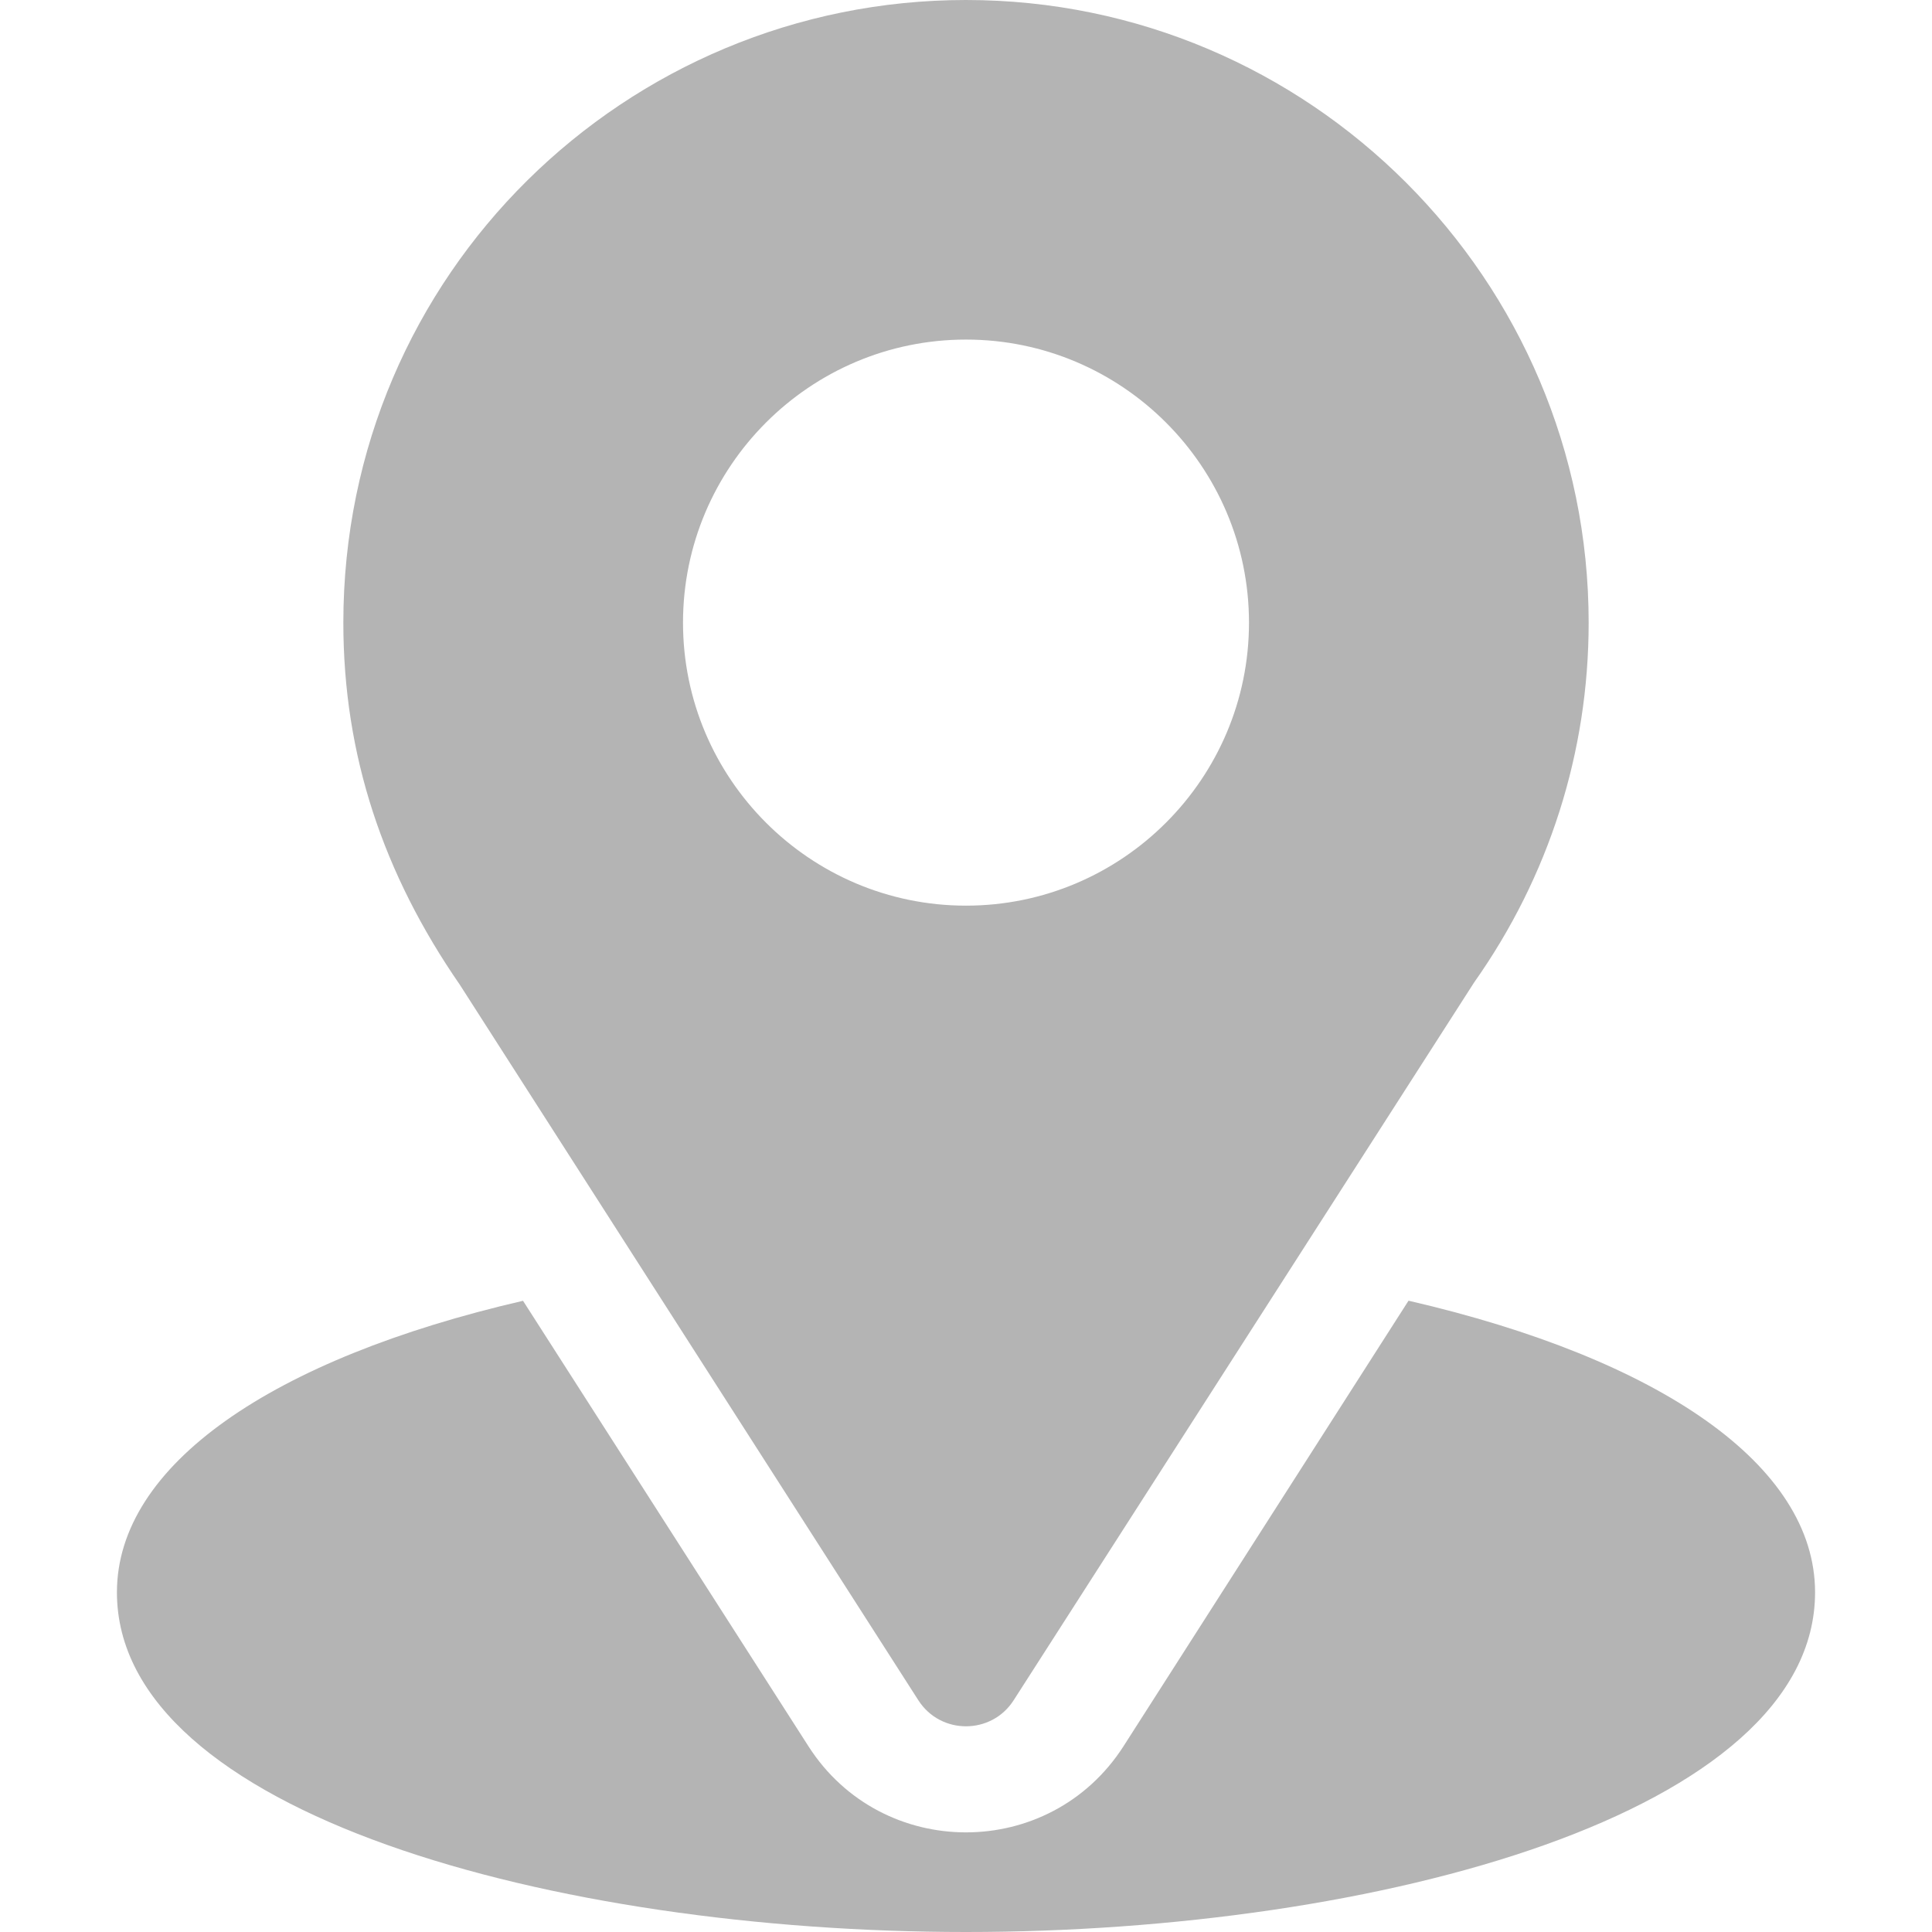
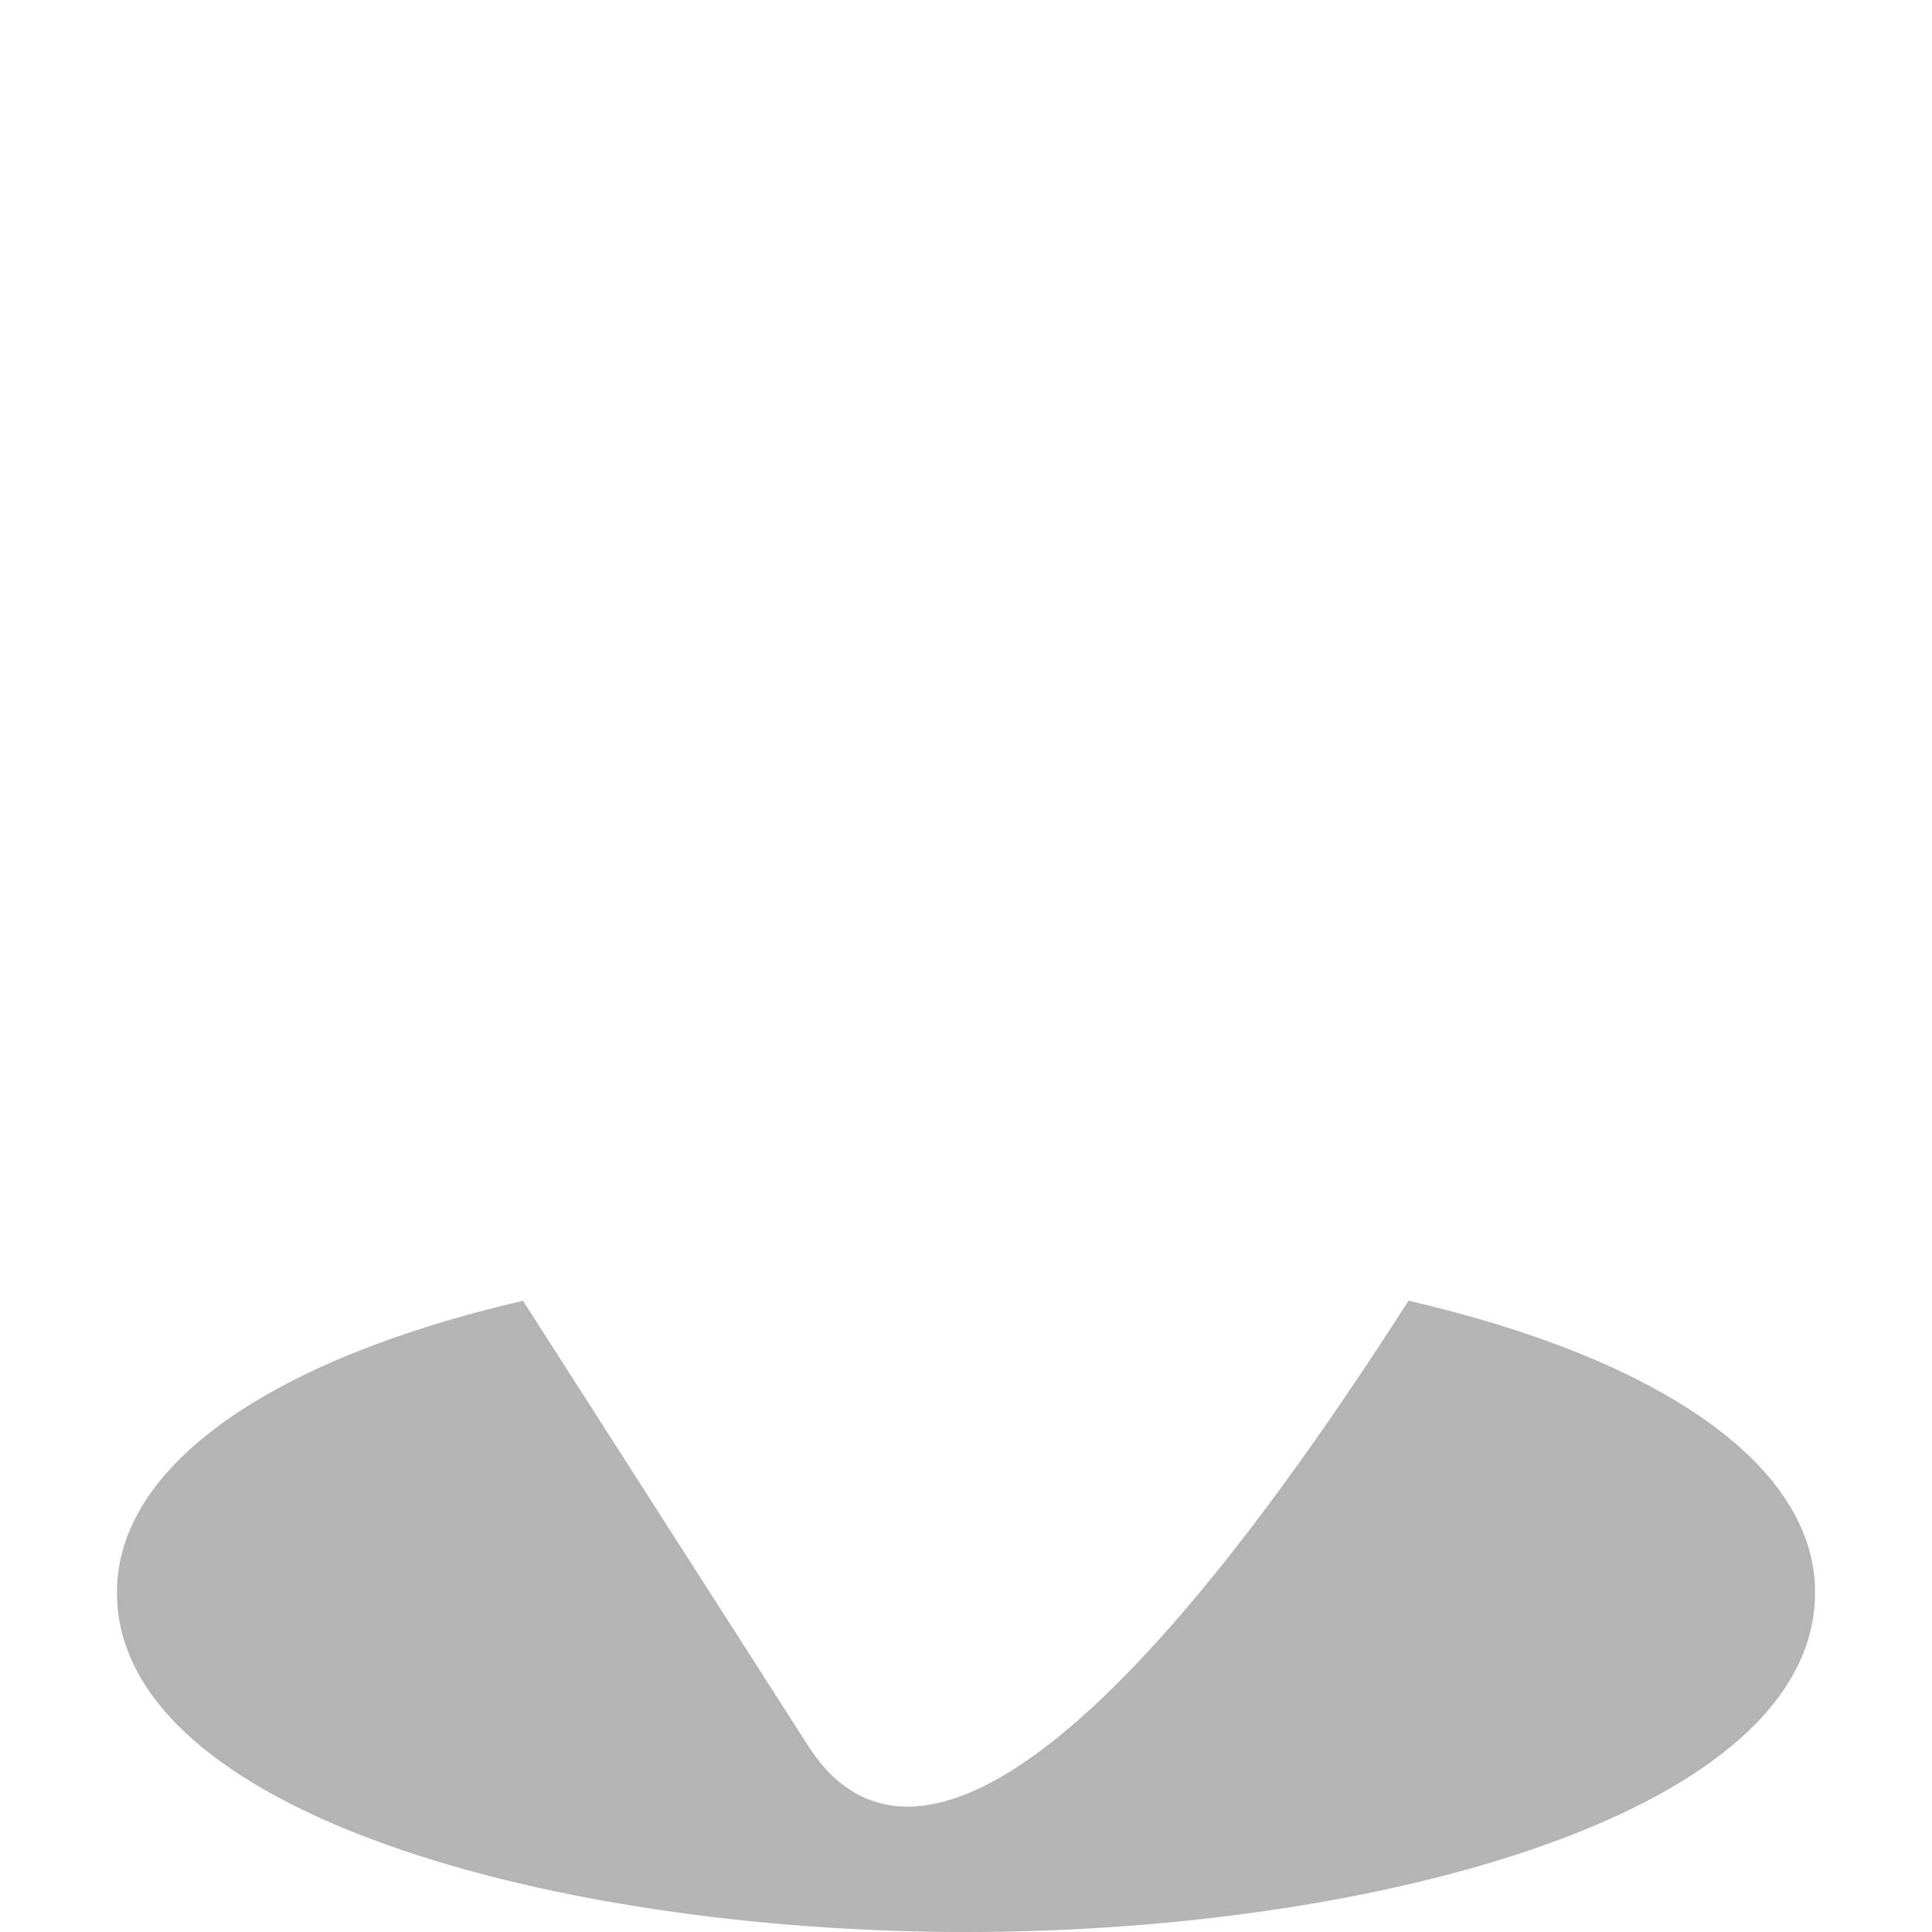
<svg xmlns="http://www.w3.org/2000/svg" width="21" height="21" viewBox="0 0 21 21" fill="none">
-   <path d="M10.5 0C6.81 0 3.732 2.972 3.732 6.768C3.732 8.211 4.166 9.499 4.999 10.705L9.982 18.481C10.224 18.859 10.777 18.858 11.018 18.481L16.023 10.679C16.837 9.527 17.268 8.175 17.268 6.768C17.268 3.036 14.232 0 10.5 0ZM10.5 9.844C8.804 9.844 7.424 8.464 7.424 6.768C7.424 5.071 8.804 3.691 10.5 3.691C12.196 3.691 13.576 5.071 13.576 6.768C13.576 8.464 12.196 9.844 10.5 9.844Z" fill="#B4B4B4" />
-   <path d="M15.31 14.138L12.212 18.981C11.41 20.231 9.586 20.227 8.788 18.982L5.685 14.139C2.955 14.77 1.271 15.927 1.271 17.308C1.271 19.706 6.026 21 10.5 21C14.974 21 19.729 19.706 19.729 17.308C19.729 15.926 18.043 14.769 15.31 14.138Z" fill="#B4B4B4" />
+   <path d="M15.31 14.138C11.41 20.231 9.586 20.227 8.788 18.982L5.685 14.139C2.955 14.77 1.271 15.927 1.271 17.308C1.271 19.706 6.026 21 10.5 21C14.974 21 19.729 19.706 19.729 17.308C19.729 15.926 18.043 14.769 15.31 14.138Z" fill="#B4B4B4" />
</svg>